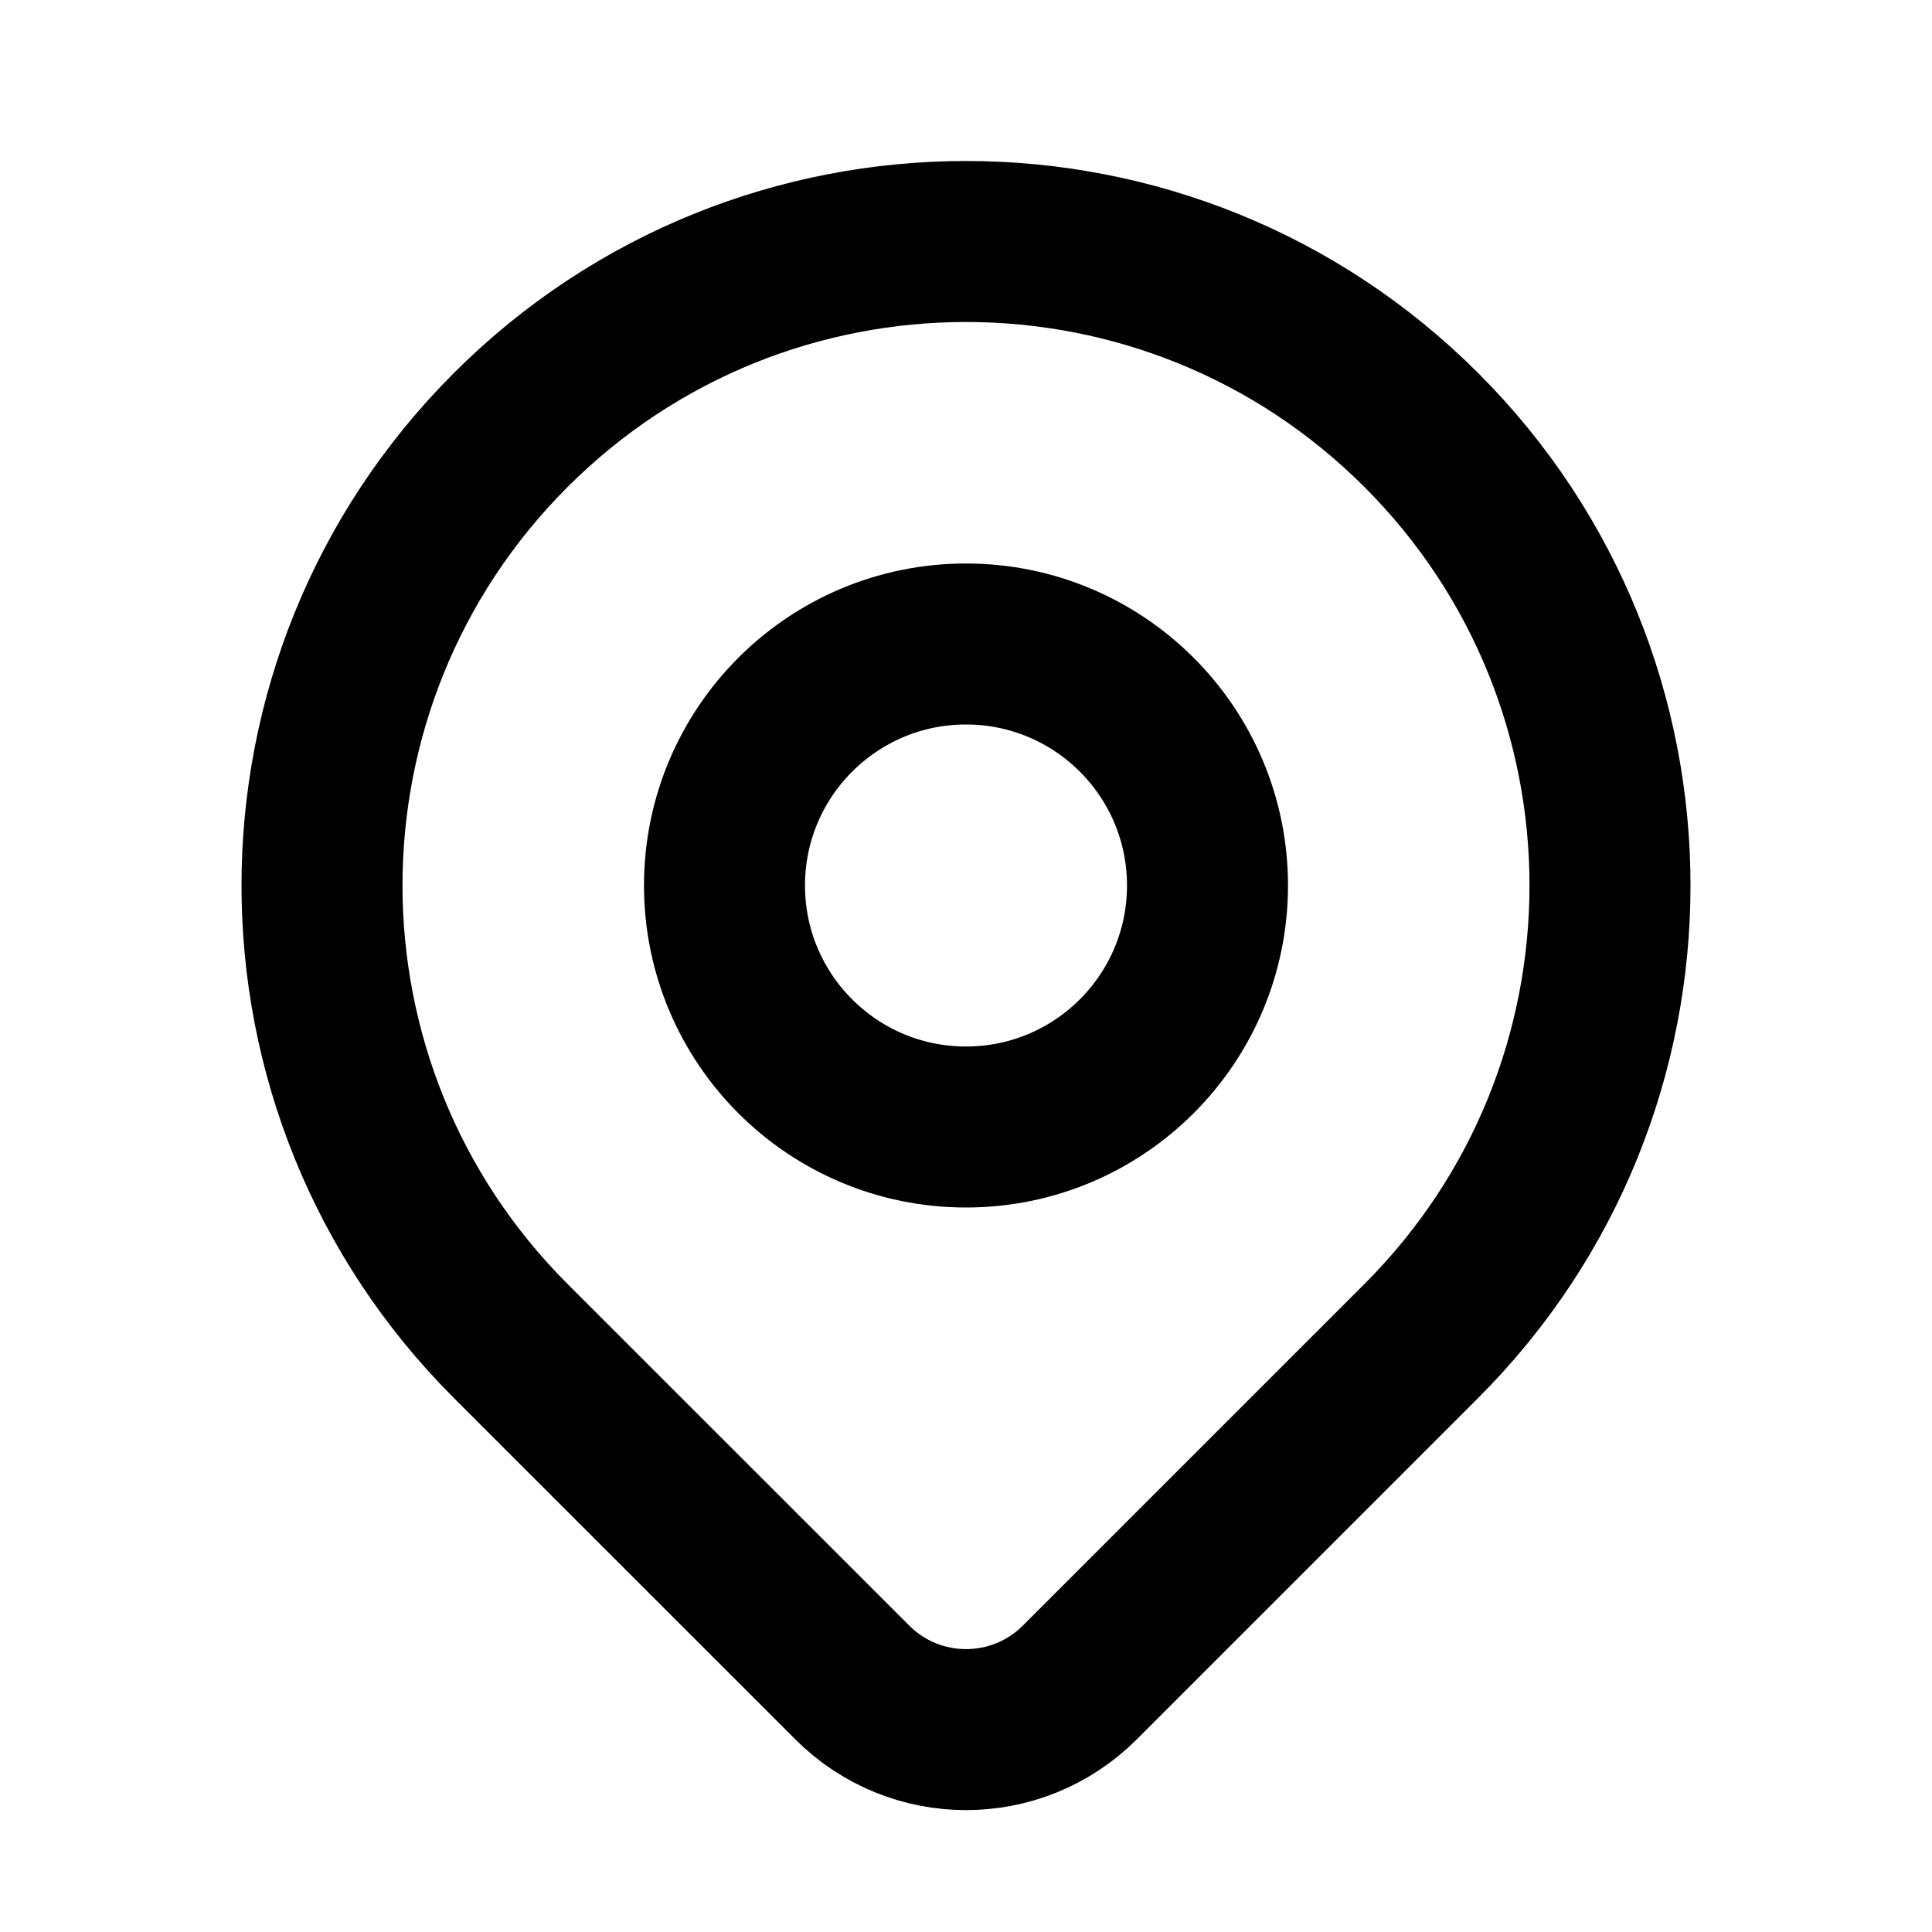
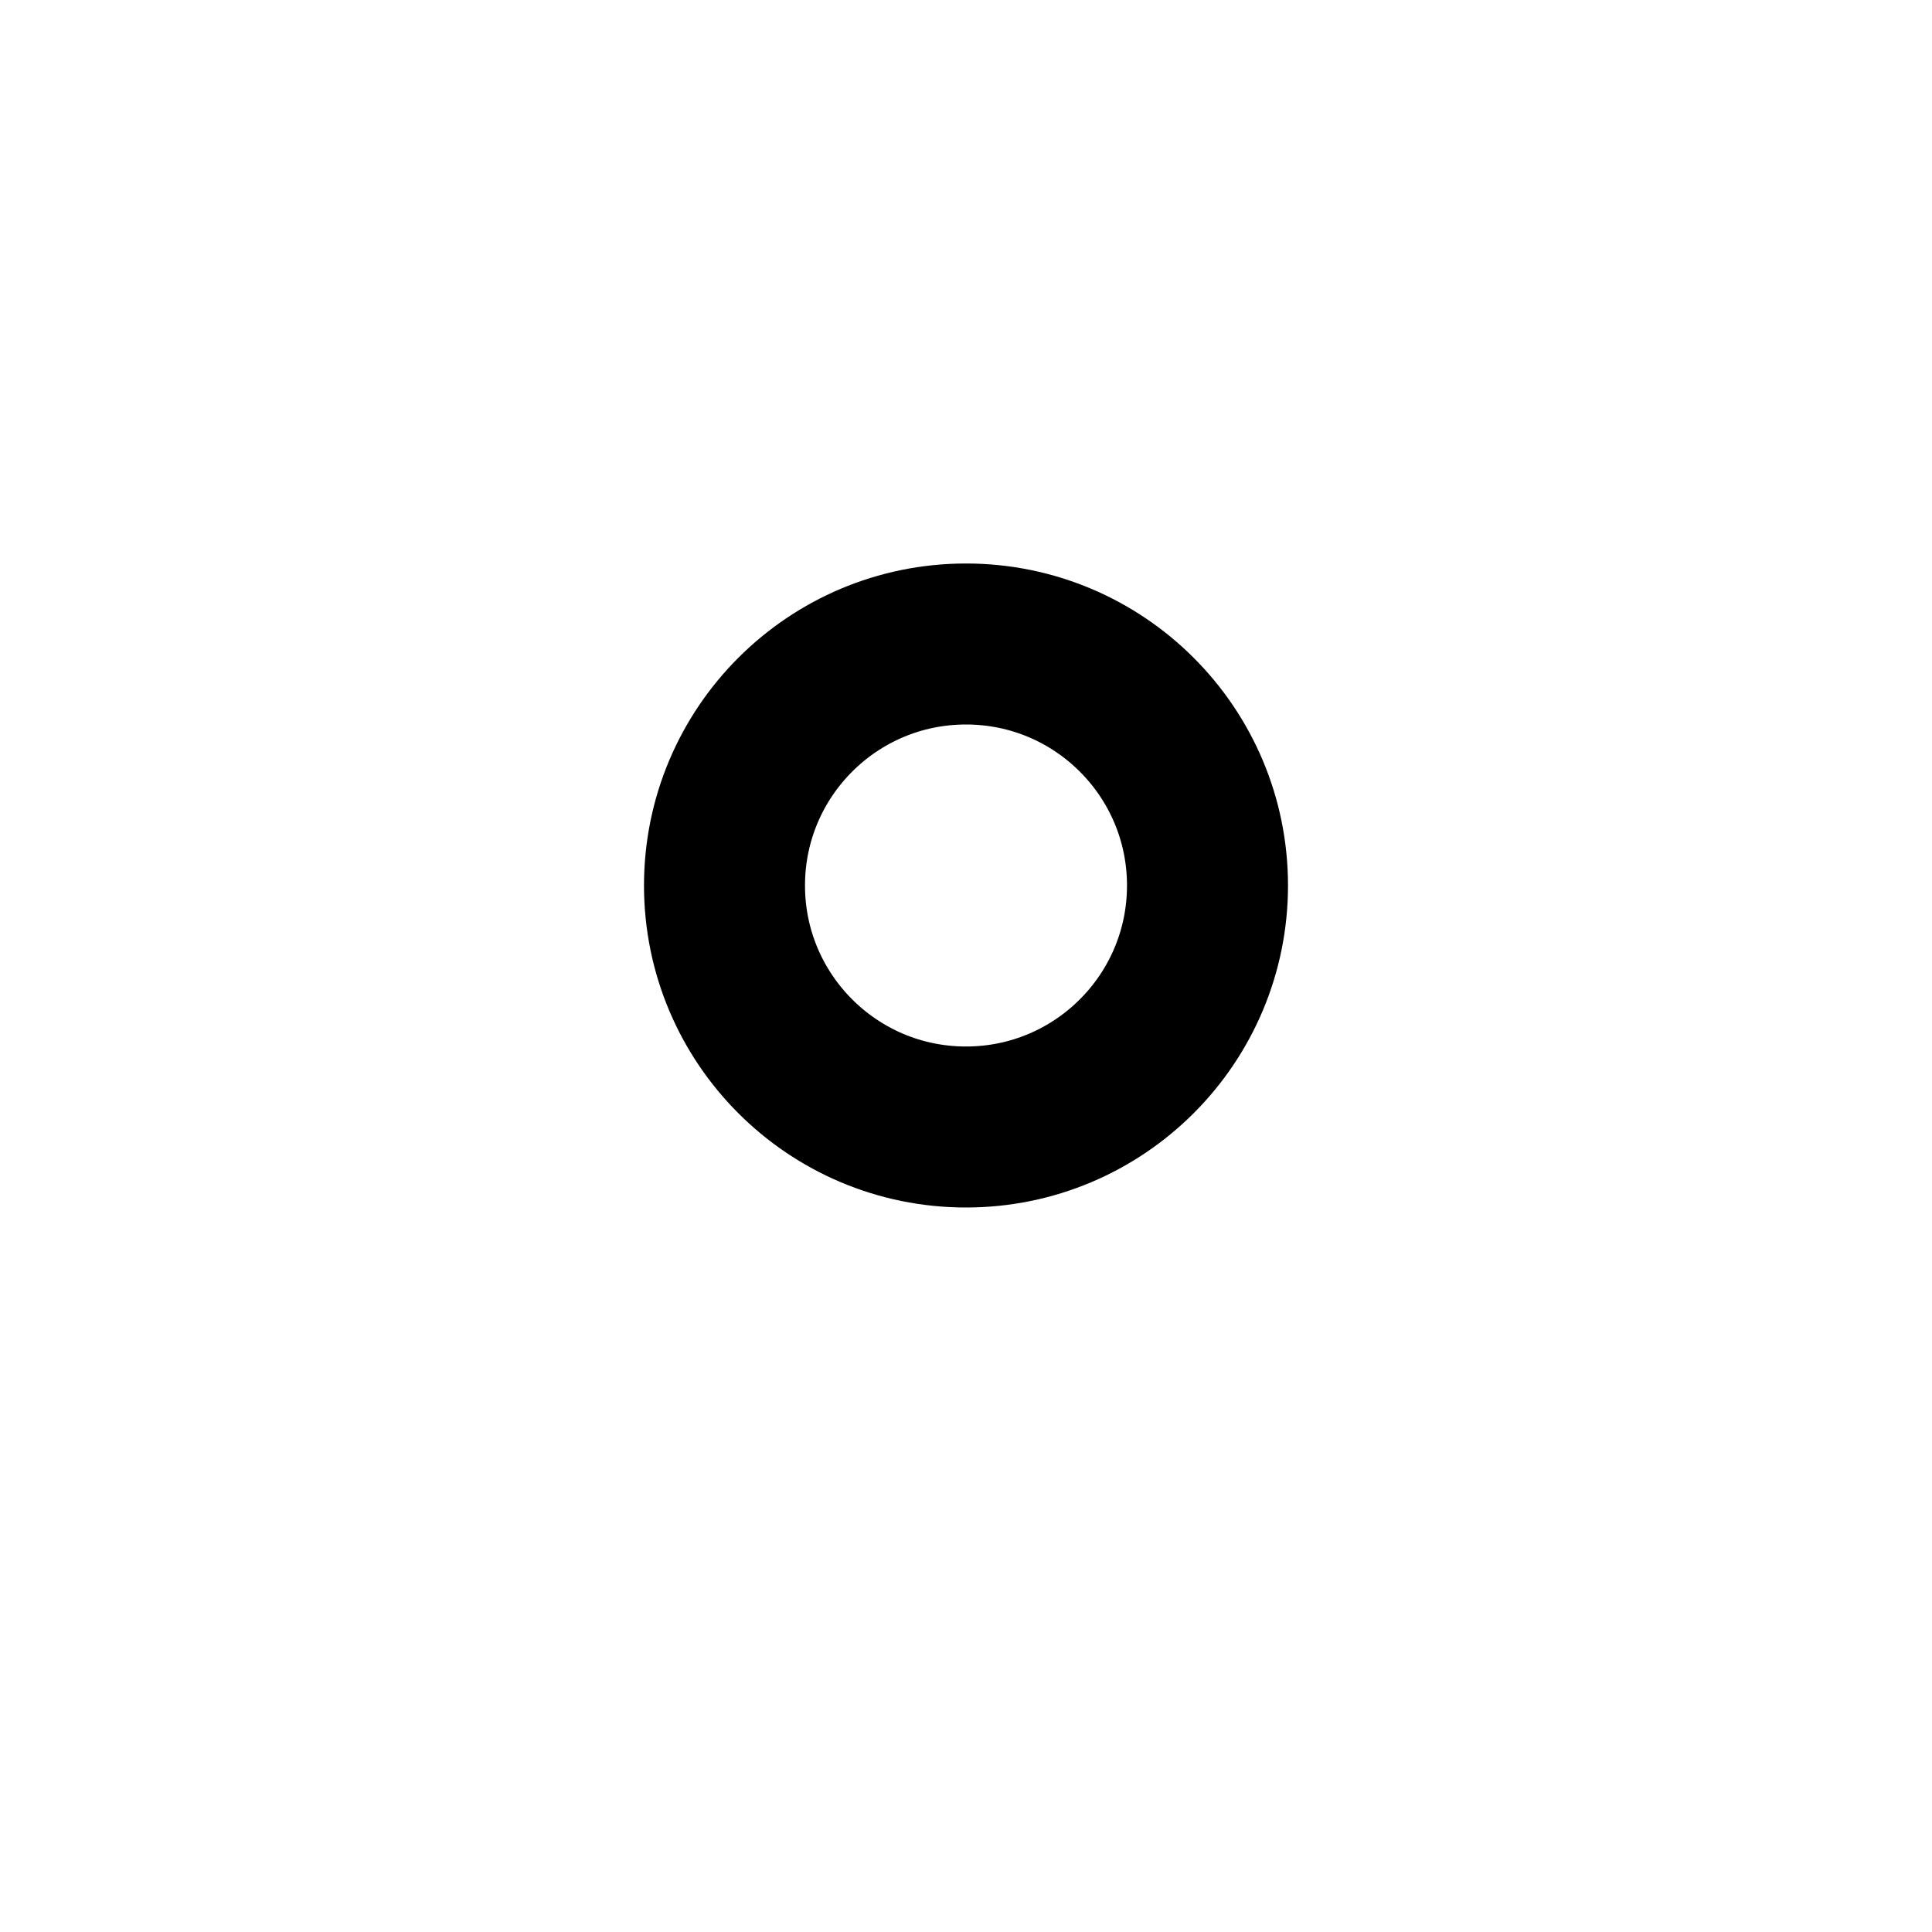
<svg xmlns="http://www.w3.org/2000/svg" fill="none" viewBox="0 0 24 24" height="20" width="20" role="presentation" aria-hidden="true" class="icon text-icons__card__icon w100 zoom">
-   <path stroke-linejoin="round" stroke-linecap="round" stroke-width="2" stroke="currentColor" d="M17.657 16.657C16.72 17.593 14.762 19.552 13.414 20.9C12.633 21.681 11.368 21.681 10.587 20.9C9.262 19.576 7.342 17.655 6.343 16.657C3.219 13.533 3.219 8.467 6.343 5.343C9.467 2.219 14.533 2.219 17.657 5.343C20.781 8.467 20.781 13.533 17.657 16.657Z" />
-   <path stroke-linejoin="round" stroke-linecap="round" stroke-width="2" stroke="currentColor" d="M15 11C15 12.657 13.657 14 12 14C10.343 14 9 12.657 9 11C9 9.343 10.343 8 12 8C13.657 8 15 9.343 15 11Z" />
+   <path stroke-linejoin="round" stroke-linecap="round" stroke-width="2" stroke="currentColor" d="M15 11C15 12.657 13.657 14 12 14C10.343 14 9 12.657 9 11C9 9.343 10.343 8 12 8C13.657 8 15 9.343 15 11" />
</svg>